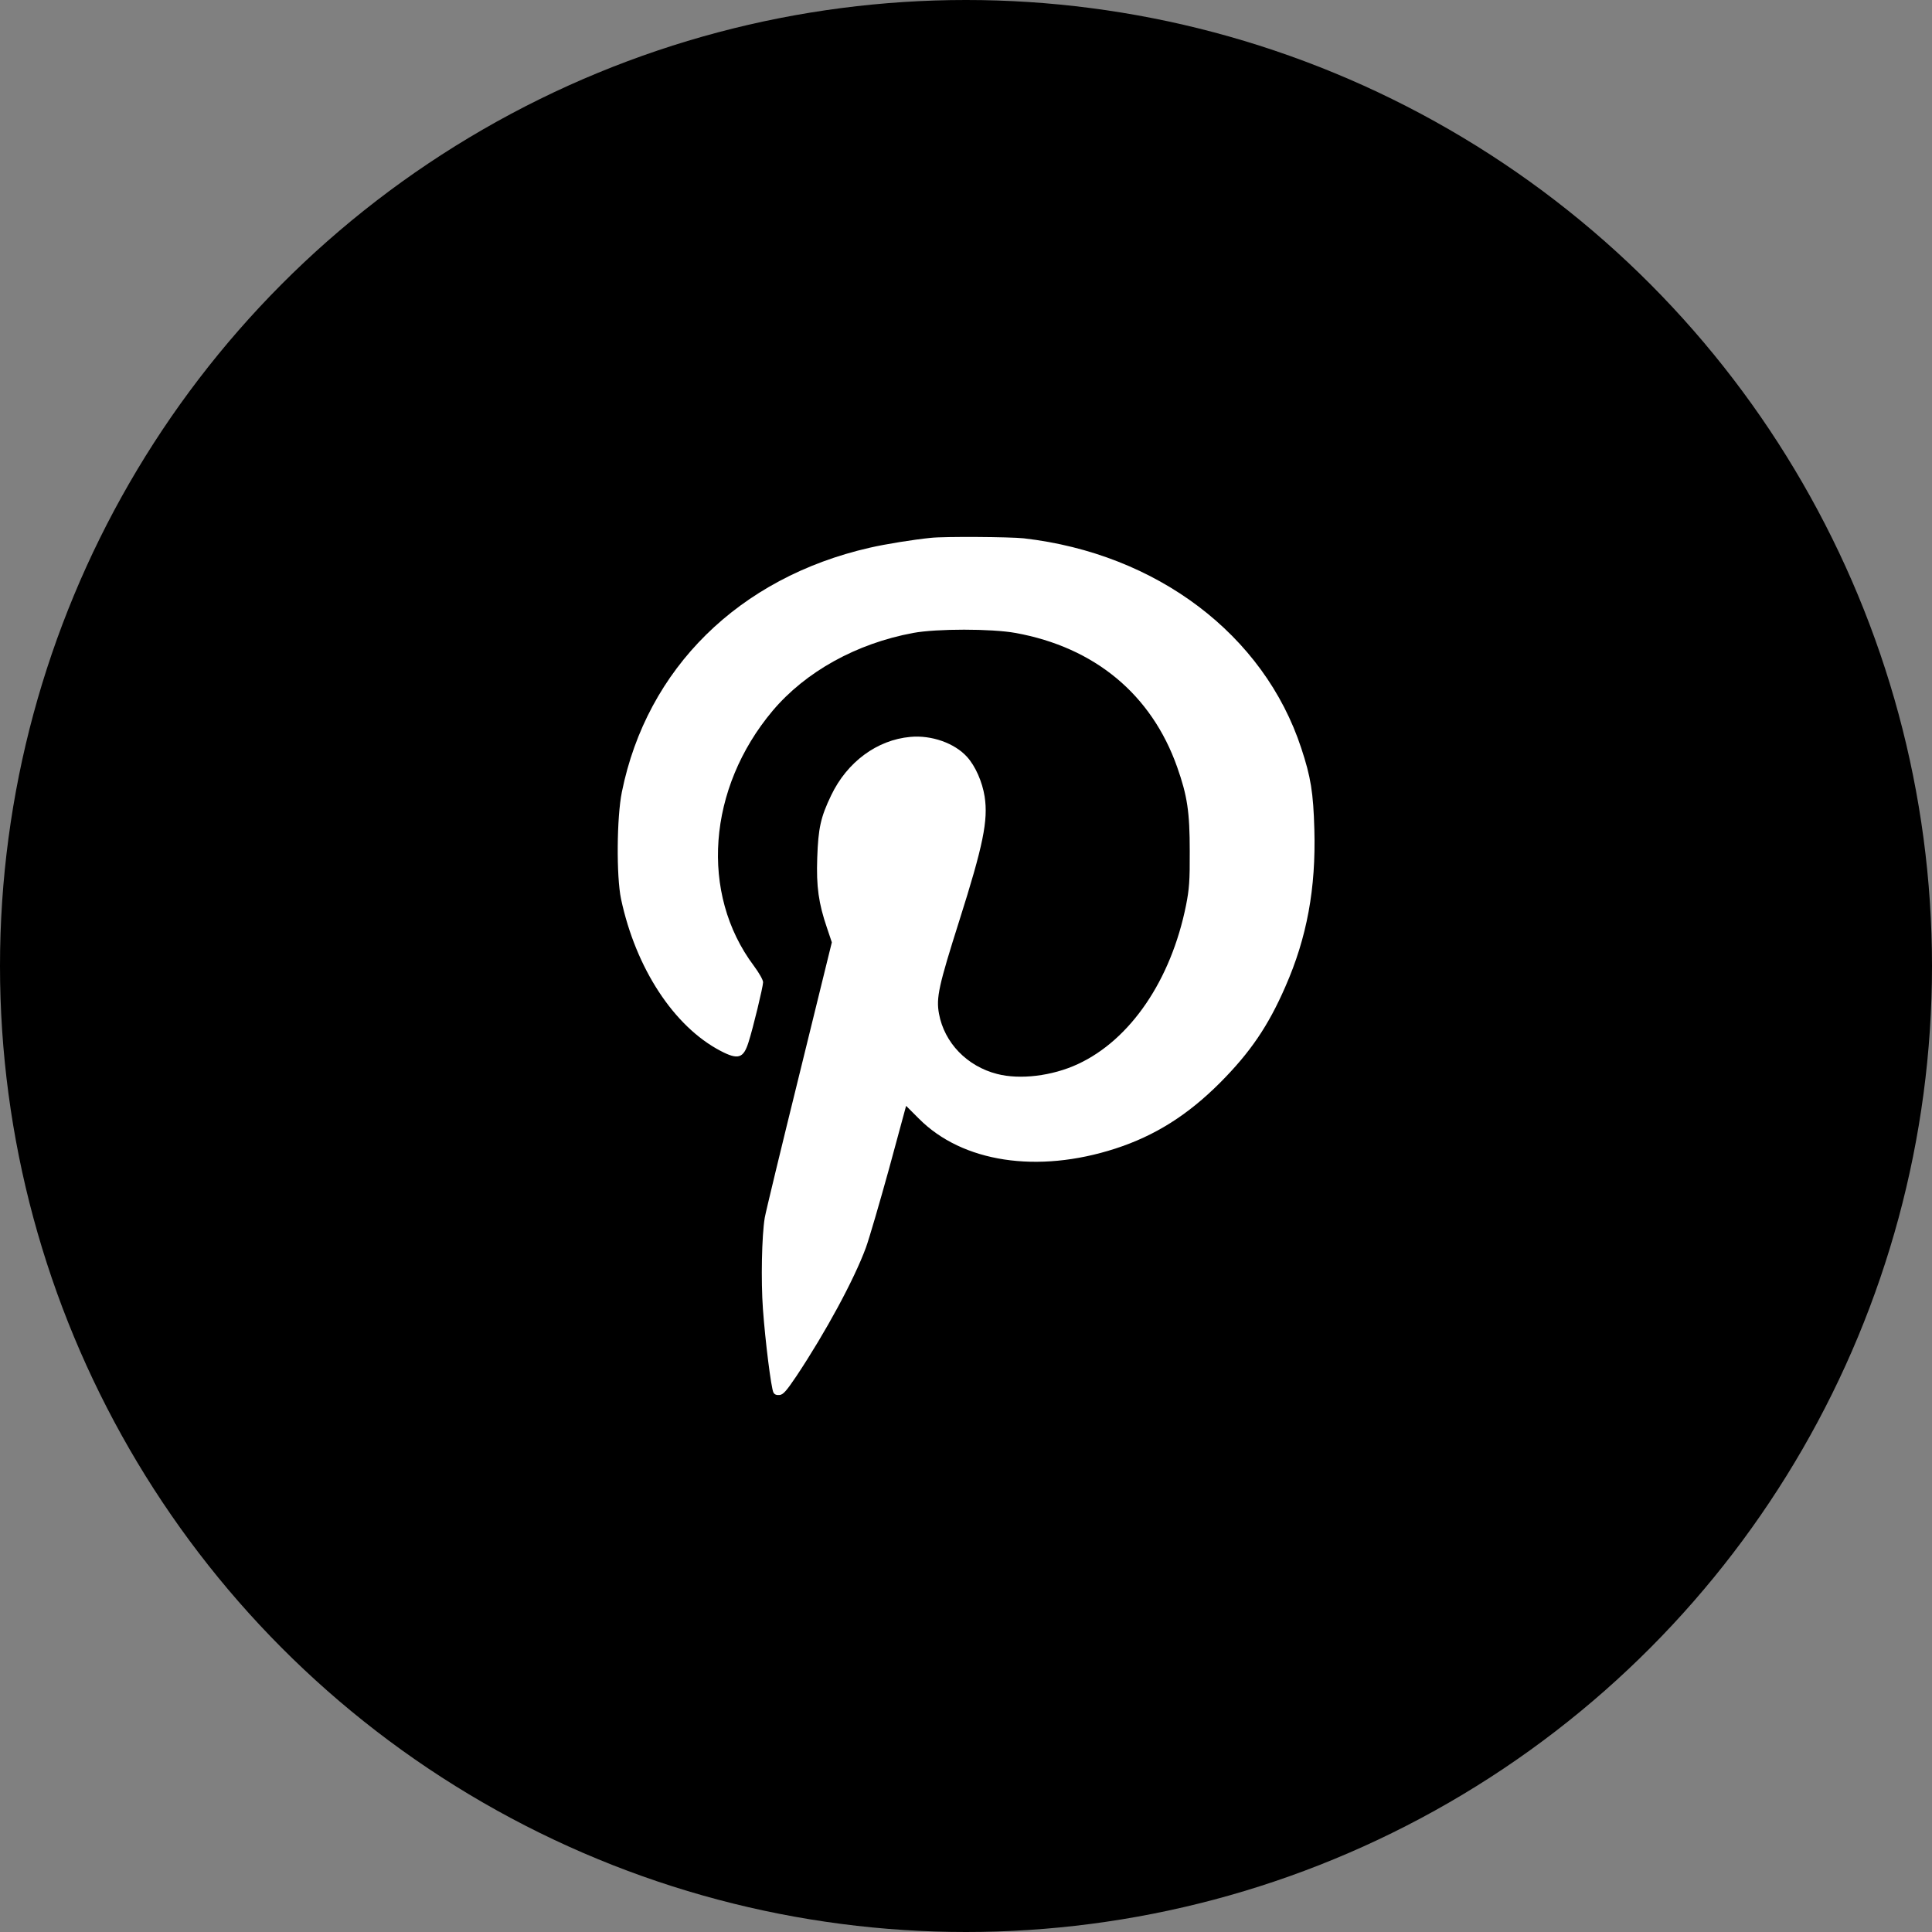
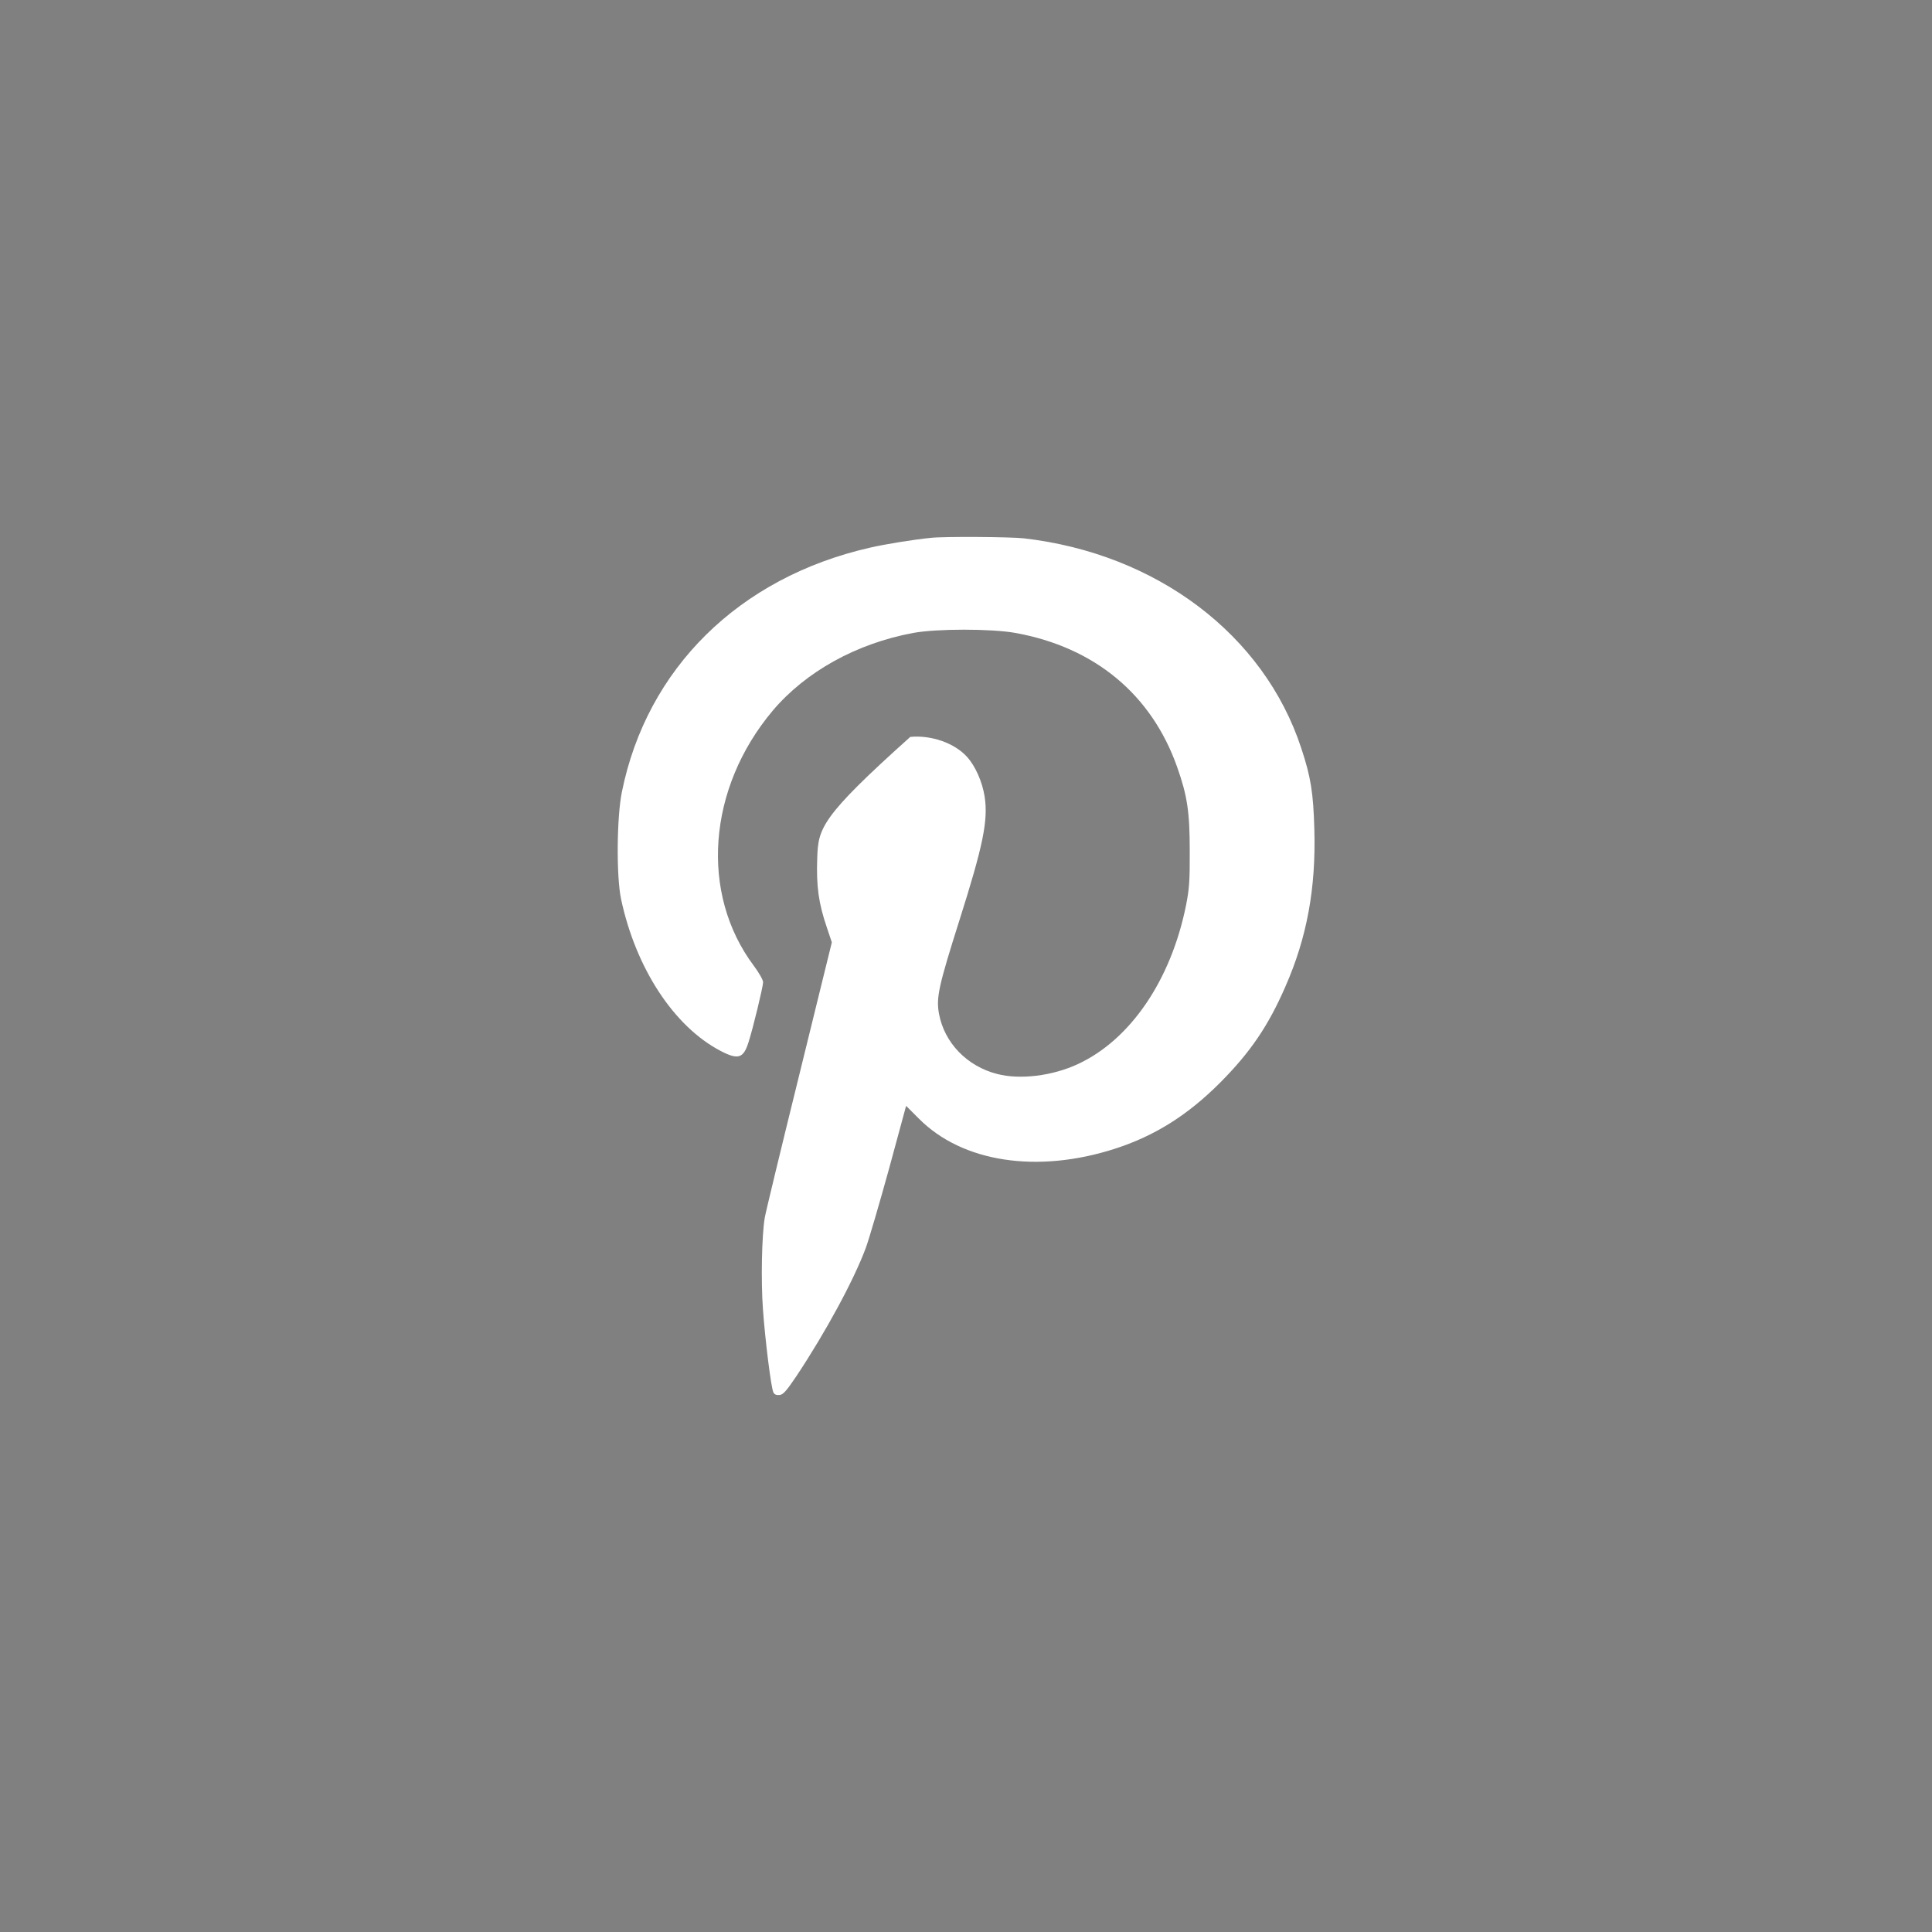
<svg xmlns="http://www.w3.org/2000/svg" fill="none" viewBox="0 0 36 36" height="36" width="36">
  <rect x="0" y="0" width="36" height="36" fill="#808080" stroke="none" />
-   <circle fill="black" r="18" cy="18" cx="18" />
-   <path fill="white" d="M17.344 10.022C17.012 10.056 16.506 10.137 16.206 10.206C13.769 10.762 12.053 12.456 11.588 14.756C11.491 15.231 11.484 16.331 11.572 16.75C11.847 18.044 12.559 19.128 13.425 19.581C13.753 19.753 13.853 19.722 13.947 19.422C14.031 19.163 14.219 18.384 14.219 18.303C14.219 18.259 14.144 18.128 14.047 17.997C13.037 16.65 13.184 14.688 14.397 13.244C15.012 12.516 15.956 11.991 17.016 11.794C17.45 11.713 18.475 11.713 18.922 11.794C20.4 12.062 21.456 12.941 21.934 14.291C22.125 14.831 22.169 15.131 22.169 15.859C22.172 16.419 22.159 16.569 22.1 16.869C21.819 18.266 21.062 19.375 20.084 19.828C19.606 20.05 19.006 20.122 18.581 20.012C18.019 19.869 17.597 19.431 17.497 18.891C17.441 18.591 17.491 18.369 17.875 17.156C18.319 15.756 18.416 15.287 18.347 14.841C18.303 14.566 18.175 14.275 18.019 14.103C17.788 13.847 17.356 13.694 16.962 13.731C16.341 13.787 15.784 14.2 15.488 14.819C15.291 15.228 15.247 15.434 15.228 15.984C15.209 16.519 15.253 16.831 15.409 17.288L15.5 17.559L14.894 20.025C14.559 21.381 14.269 22.581 14.25 22.691C14.194 23.028 14.178 23.863 14.216 24.391C14.259 24.988 14.369 25.869 14.412 25.947C14.431 25.984 14.469 26 14.525 25.994C14.594 25.988 14.653 25.919 14.841 25.641C15.387 24.819 15.912 23.85 16.134 23.25C16.194 23.087 16.387 22.425 16.566 21.778L16.884 20.606L17.122 20.844C17.931 21.659 19.331 21.872 20.781 21.403C21.522 21.163 22.131 20.778 22.734 20.175C23.297 19.609 23.631 19.119 23.95 18.387C24.353 17.472 24.522 16.553 24.491 15.456C24.472 14.769 24.425 14.478 24.247 13.941C23.553 11.825 21.553 10.316 19.078 10.031C18.819 10.003 17.597 9.994 17.344 10.022Z" />
+   <path fill="white" d="M17.344 10.022C17.012 10.056 16.506 10.137 16.206 10.206C13.769 10.762 12.053 12.456 11.588 14.756C11.491 15.231 11.484 16.331 11.572 16.75C11.847 18.044 12.559 19.128 13.425 19.581C13.753 19.753 13.853 19.722 13.947 19.422C14.031 19.163 14.219 18.384 14.219 18.303C14.219 18.259 14.144 18.128 14.047 17.997C13.037 16.65 13.184 14.688 14.397 13.244C15.012 12.516 15.956 11.991 17.016 11.794C17.45 11.713 18.475 11.713 18.922 11.794C20.4 12.062 21.456 12.941 21.934 14.291C22.125 14.831 22.169 15.131 22.169 15.859C22.172 16.419 22.159 16.569 22.1 16.869C21.819 18.266 21.062 19.375 20.084 19.828C19.606 20.05 19.006 20.122 18.581 20.012C18.019 19.869 17.597 19.431 17.497 18.891C17.441 18.591 17.491 18.369 17.875 17.156C18.319 15.756 18.416 15.287 18.347 14.841C18.303 14.566 18.175 14.275 18.019 14.103C17.788 13.847 17.356 13.694 16.962 13.731C15.291 15.228 15.247 15.434 15.228 15.984C15.209 16.519 15.253 16.831 15.409 17.288L15.5 17.559L14.894 20.025C14.559 21.381 14.269 22.581 14.25 22.691C14.194 23.028 14.178 23.863 14.216 24.391C14.259 24.988 14.369 25.869 14.412 25.947C14.431 25.984 14.469 26 14.525 25.994C14.594 25.988 14.653 25.919 14.841 25.641C15.387 24.819 15.912 23.85 16.134 23.25C16.194 23.087 16.387 22.425 16.566 21.778L16.884 20.606L17.122 20.844C17.931 21.659 19.331 21.872 20.781 21.403C21.522 21.163 22.131 20.778 22.734 20.175C23.297 19.609 23.631 19.119 23.95 18.387C24.353 17.472 24.522 16.553 24.491 15.456C24.472 14.769 24.425 14.478 24.247 13.941C23.553 11.825 21.553 10.316 19.078 10.031C18.819 10.003 17.597 9.994 17.344 10.022Z" />
</svg>